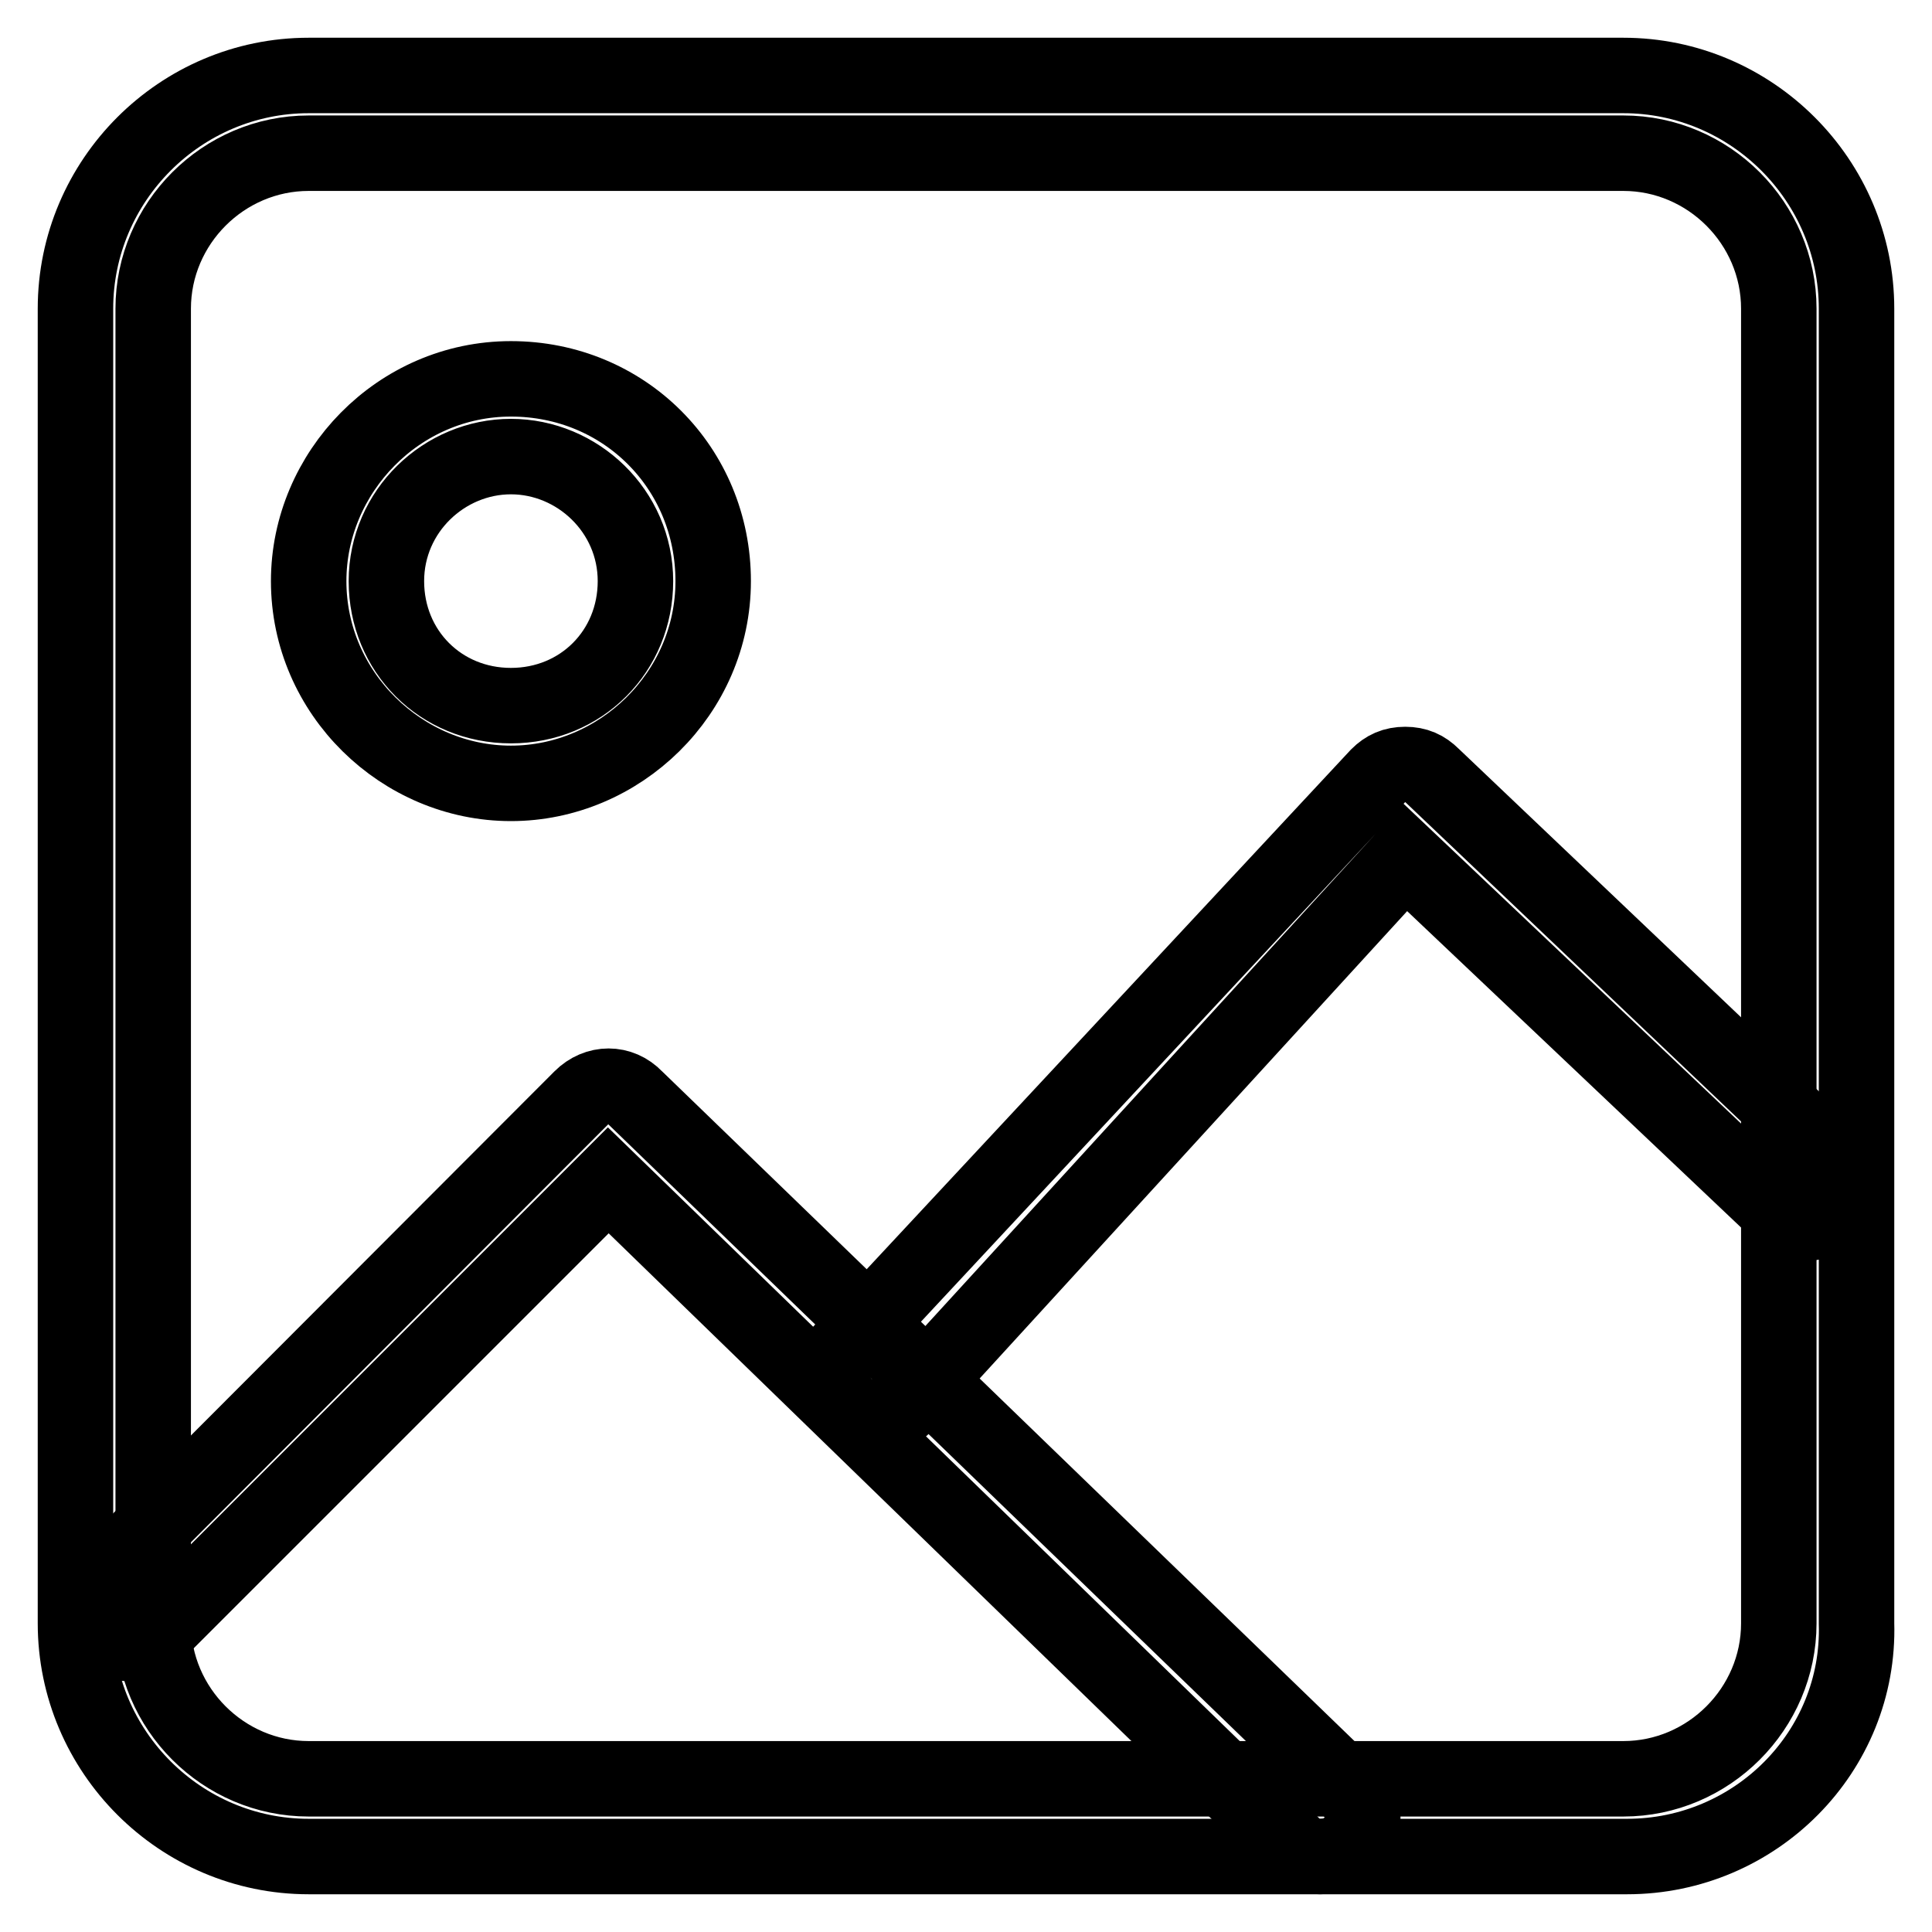
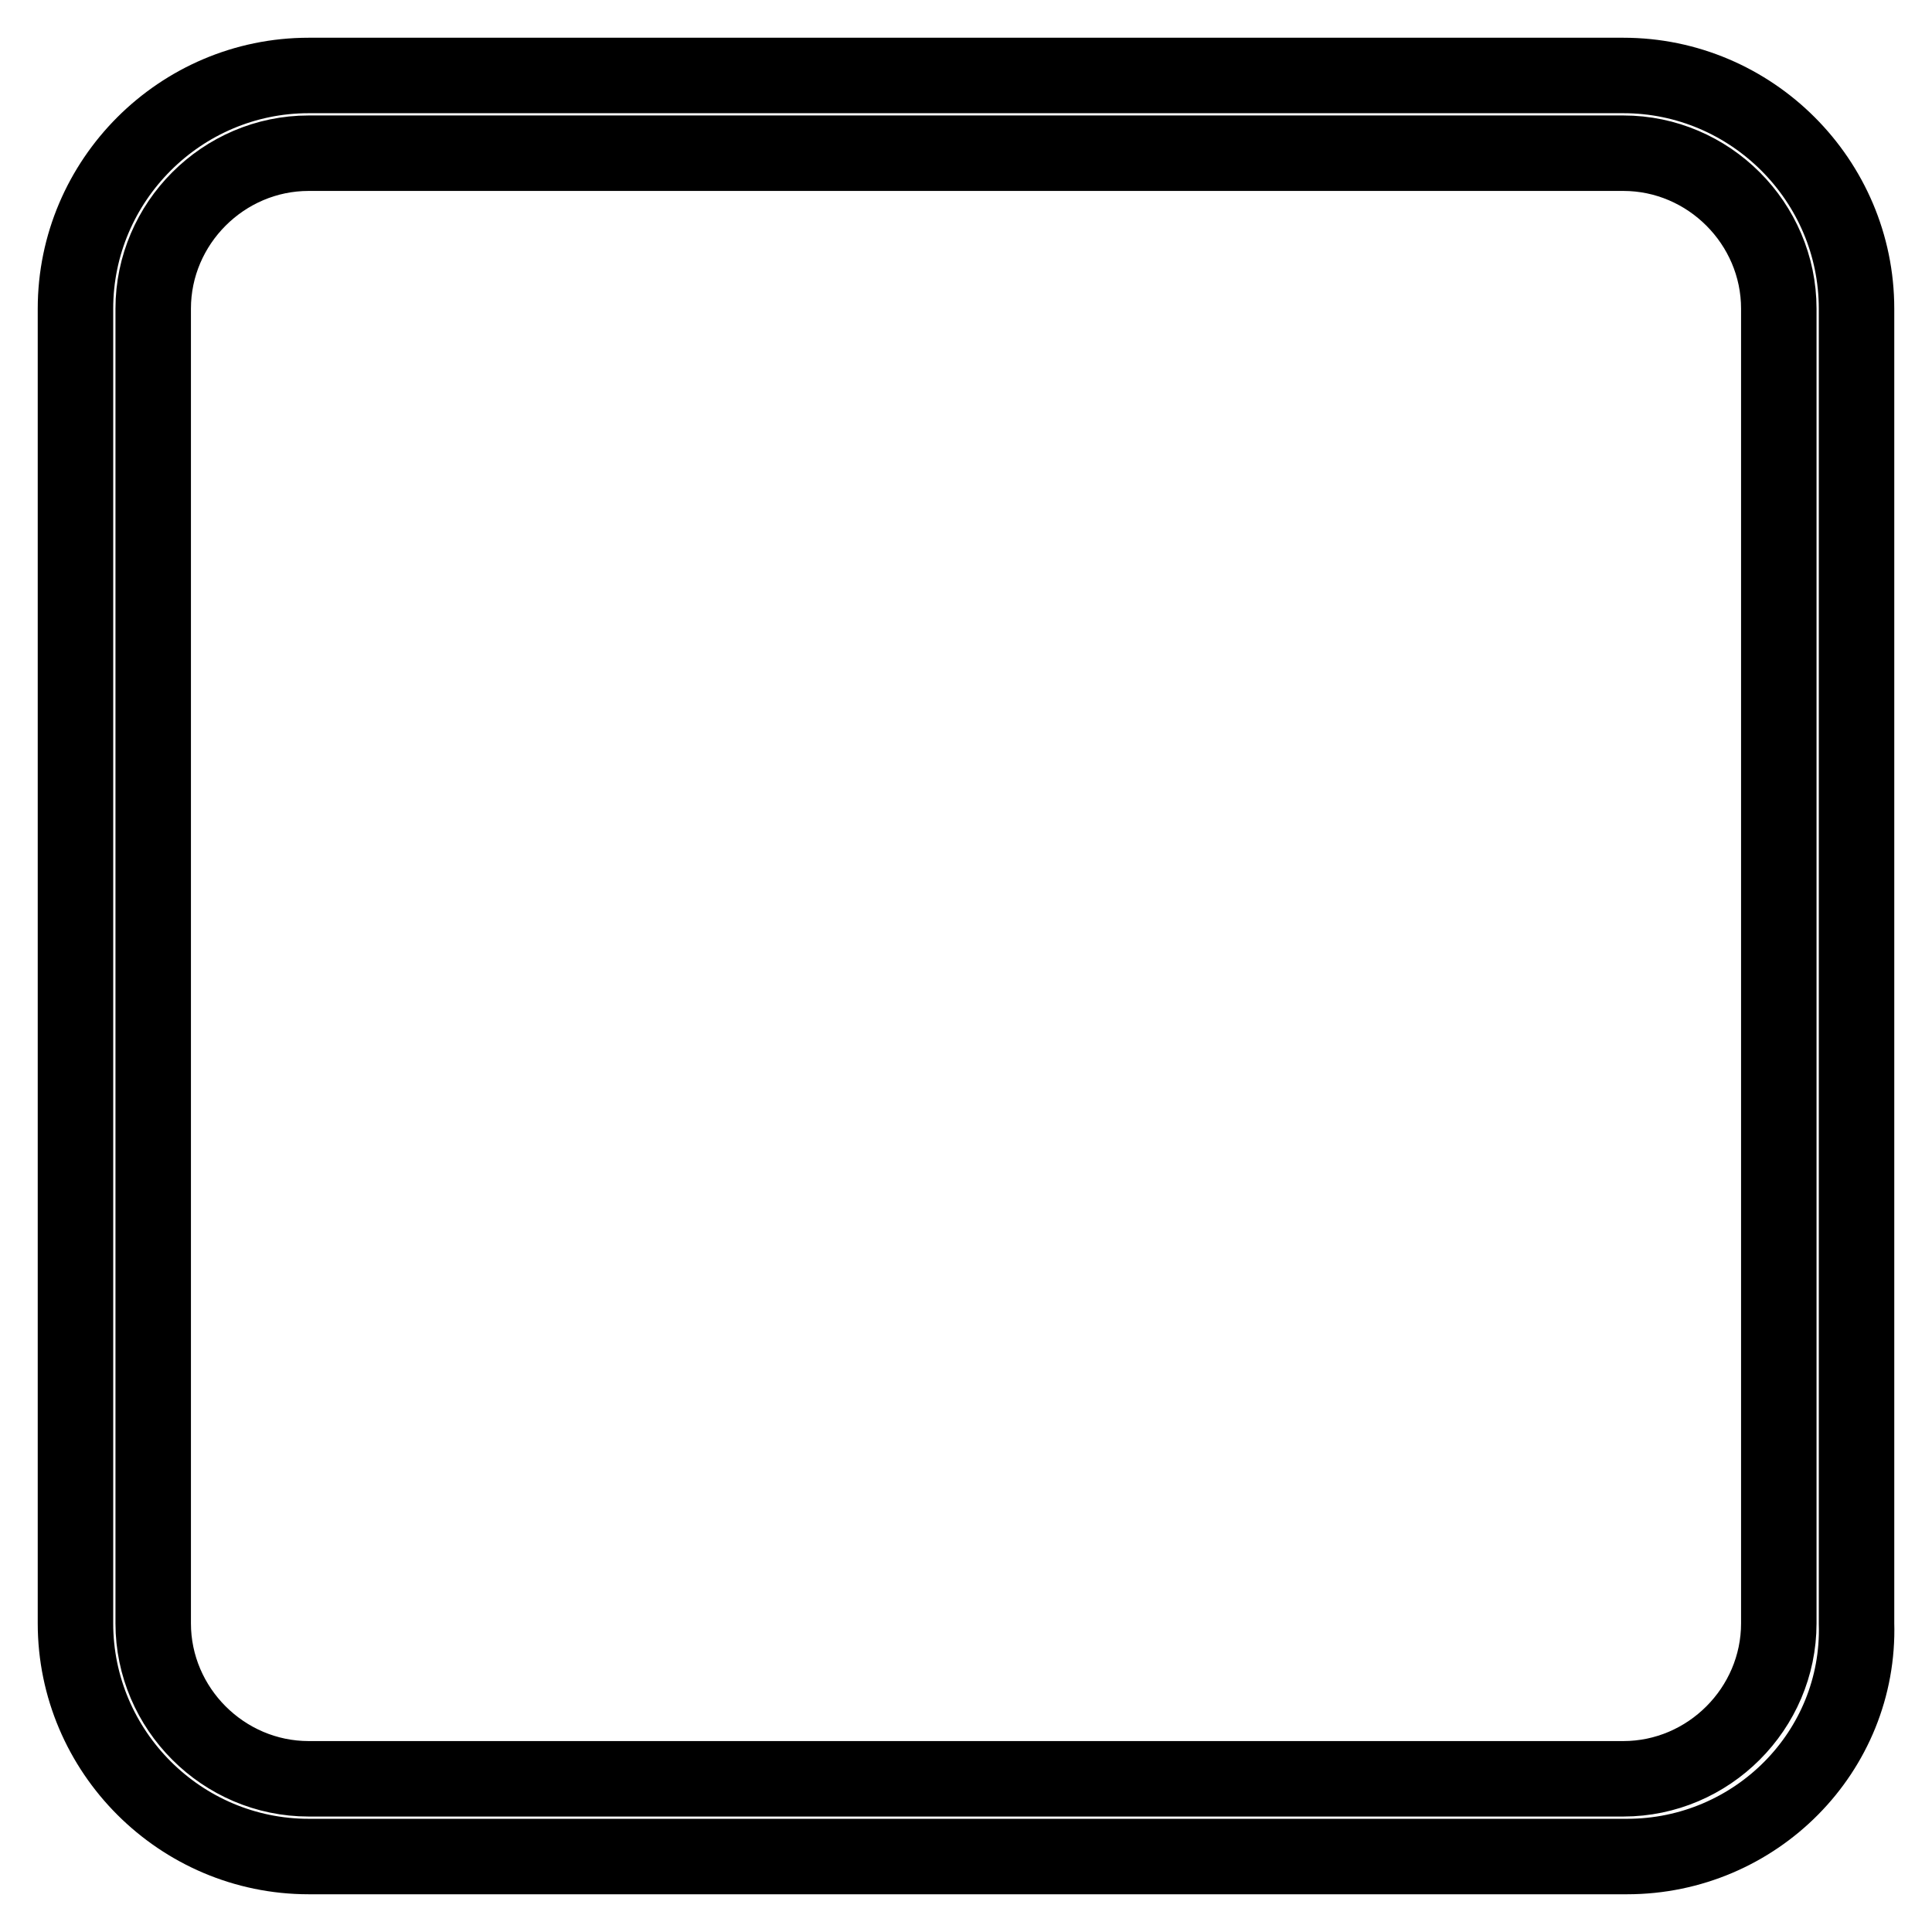
<svg xmlns="http://www.w3.org/2000/svg" version="1.1" x="0px" y="0px" viewBox="0 0 256 256" enable-background="new 0 0 256 256" xml:space="preserve">
  <g>
    <path stroke-width="10" fill-opacity="0" stroke="#000000" d="M215.6,246H40.9c-17,0-30.9-13.9-30.9-30.9V40.9C10,23.9,23.9,10,40.9,10h174.2c17,0,30.9,13.9,30.9,30.9 v174.2C246.5,232.1,232.6,246,215.6,246z M40.9,20.3c-11.3,0-20.6,9.3-20.6,20.6v174.2c0,11.3,9.3,20.6,20.6,20.6h174.2 c11.3,0,20.6-9.3,20.6-20.6V40.9c0-11.3-9.3-20.6-20.6-20.6H40.9z" />
-     <path stroke-width="10" fill-opacity="0" stroke="#000000" d="M174.9,246c-1.5,0-2.6-0.5-3.6-1.5l-90.7-88.1l-59.8,59.8c-2.1,2.1-5.2,2.1-7.2,0s-2.1-5.2,0-7.2L77,145.5 c2.1-2.1,5.2-2.1,7.2,0l94.8,91.7c2.1,2.1,2.1,5.2,0,7.2C178,245.5,176.4,246,174.9,246L174.9,246z" />
-     <path stroke-width="10" fill-opacity="0" stroke="#000000" d="M115.6,187.8c-1,0-2.6-0.5-3.6-1.5c-2.1-2.1-2.1-5.2-0.5-7.2l71.1-76.3c1-1,2.1-1.5,3.6-1.5 c1.5,0,2.6,0.5,3.6,1.5l53.1,50.5c2.1,2.1,2.1,5.2,0,7.2c-2.1,2.1-5.2,2.1-7.2,0l-49.5-46.9l-66.5,72.7 C118.7,187.3,117.2,187.8,115.6,187.8z M67.7,103.8c-14.4,0-26.8-11.9-26.8-26.8c0-14.4,11.9-26.8,26.8-26.8 C82.7,50.2,94.5,62,94.5,77C94.5,91.9,82.1,103.8,67.7,103.8z M67.7,60.5c-8.8,0-16.5,7.2-16.5,16.5c0,9.3,7.2,16.5,16.5,16.5 c9.3,0,16.5-7.2,16.5-16.5C84.2,67.7,76.5,60.5,67.7,60.5z" />
  </g>
</svg>